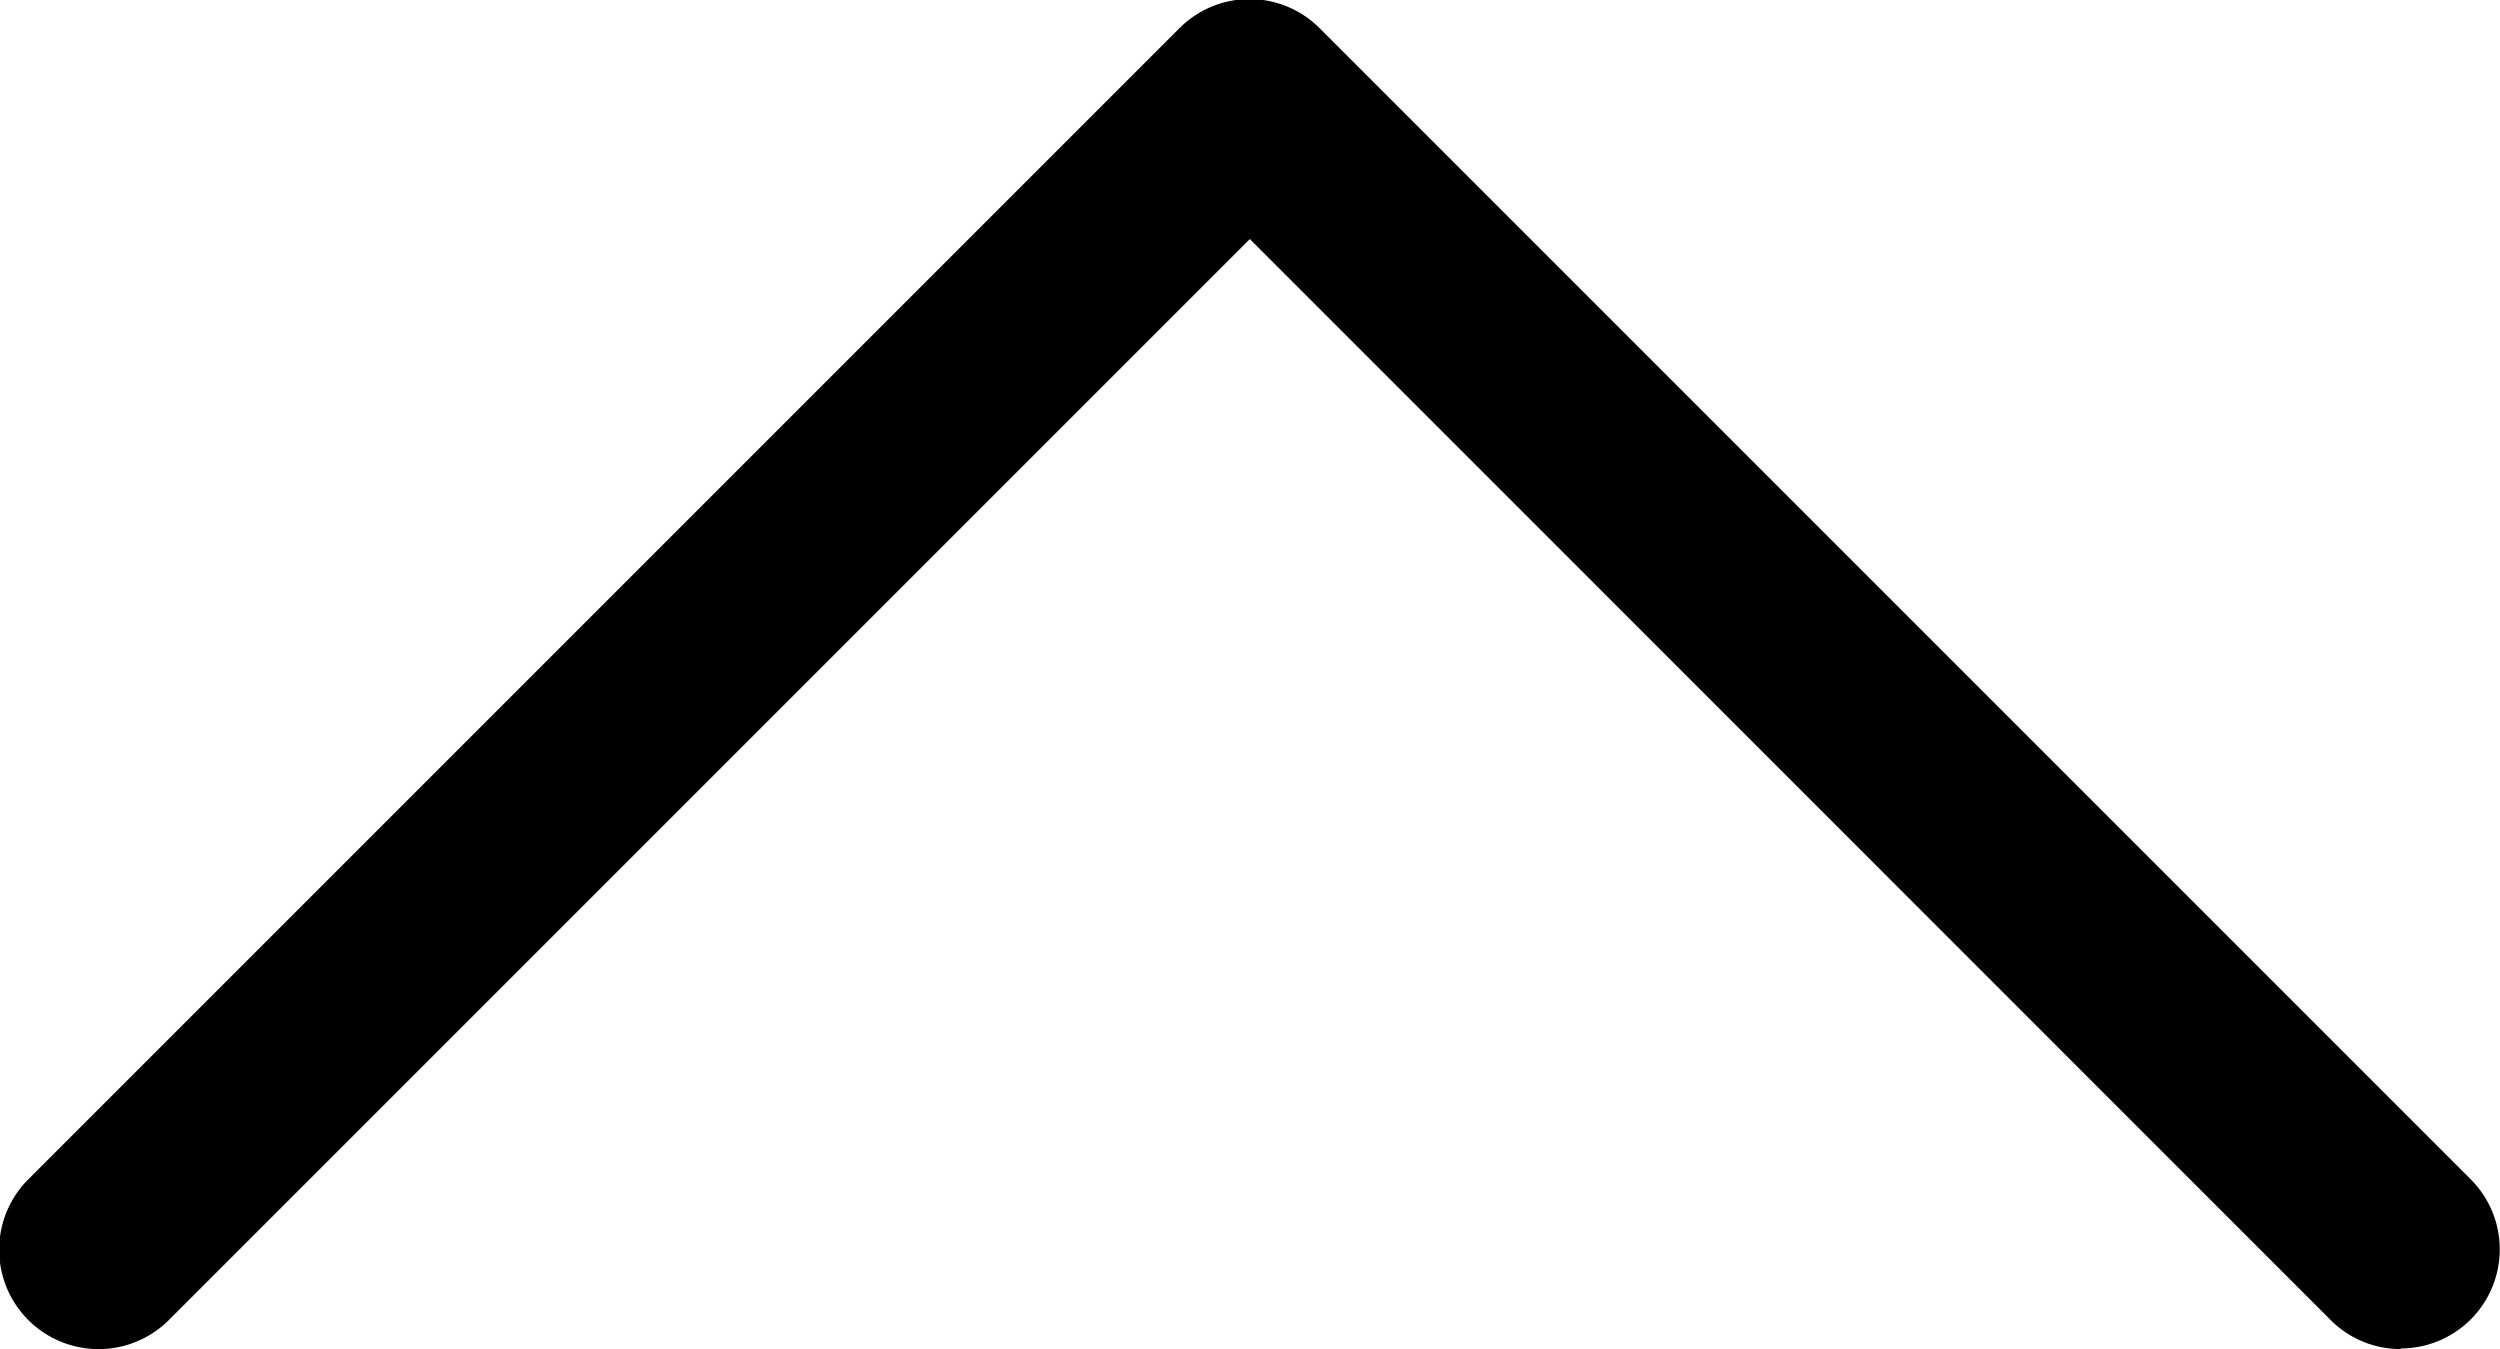
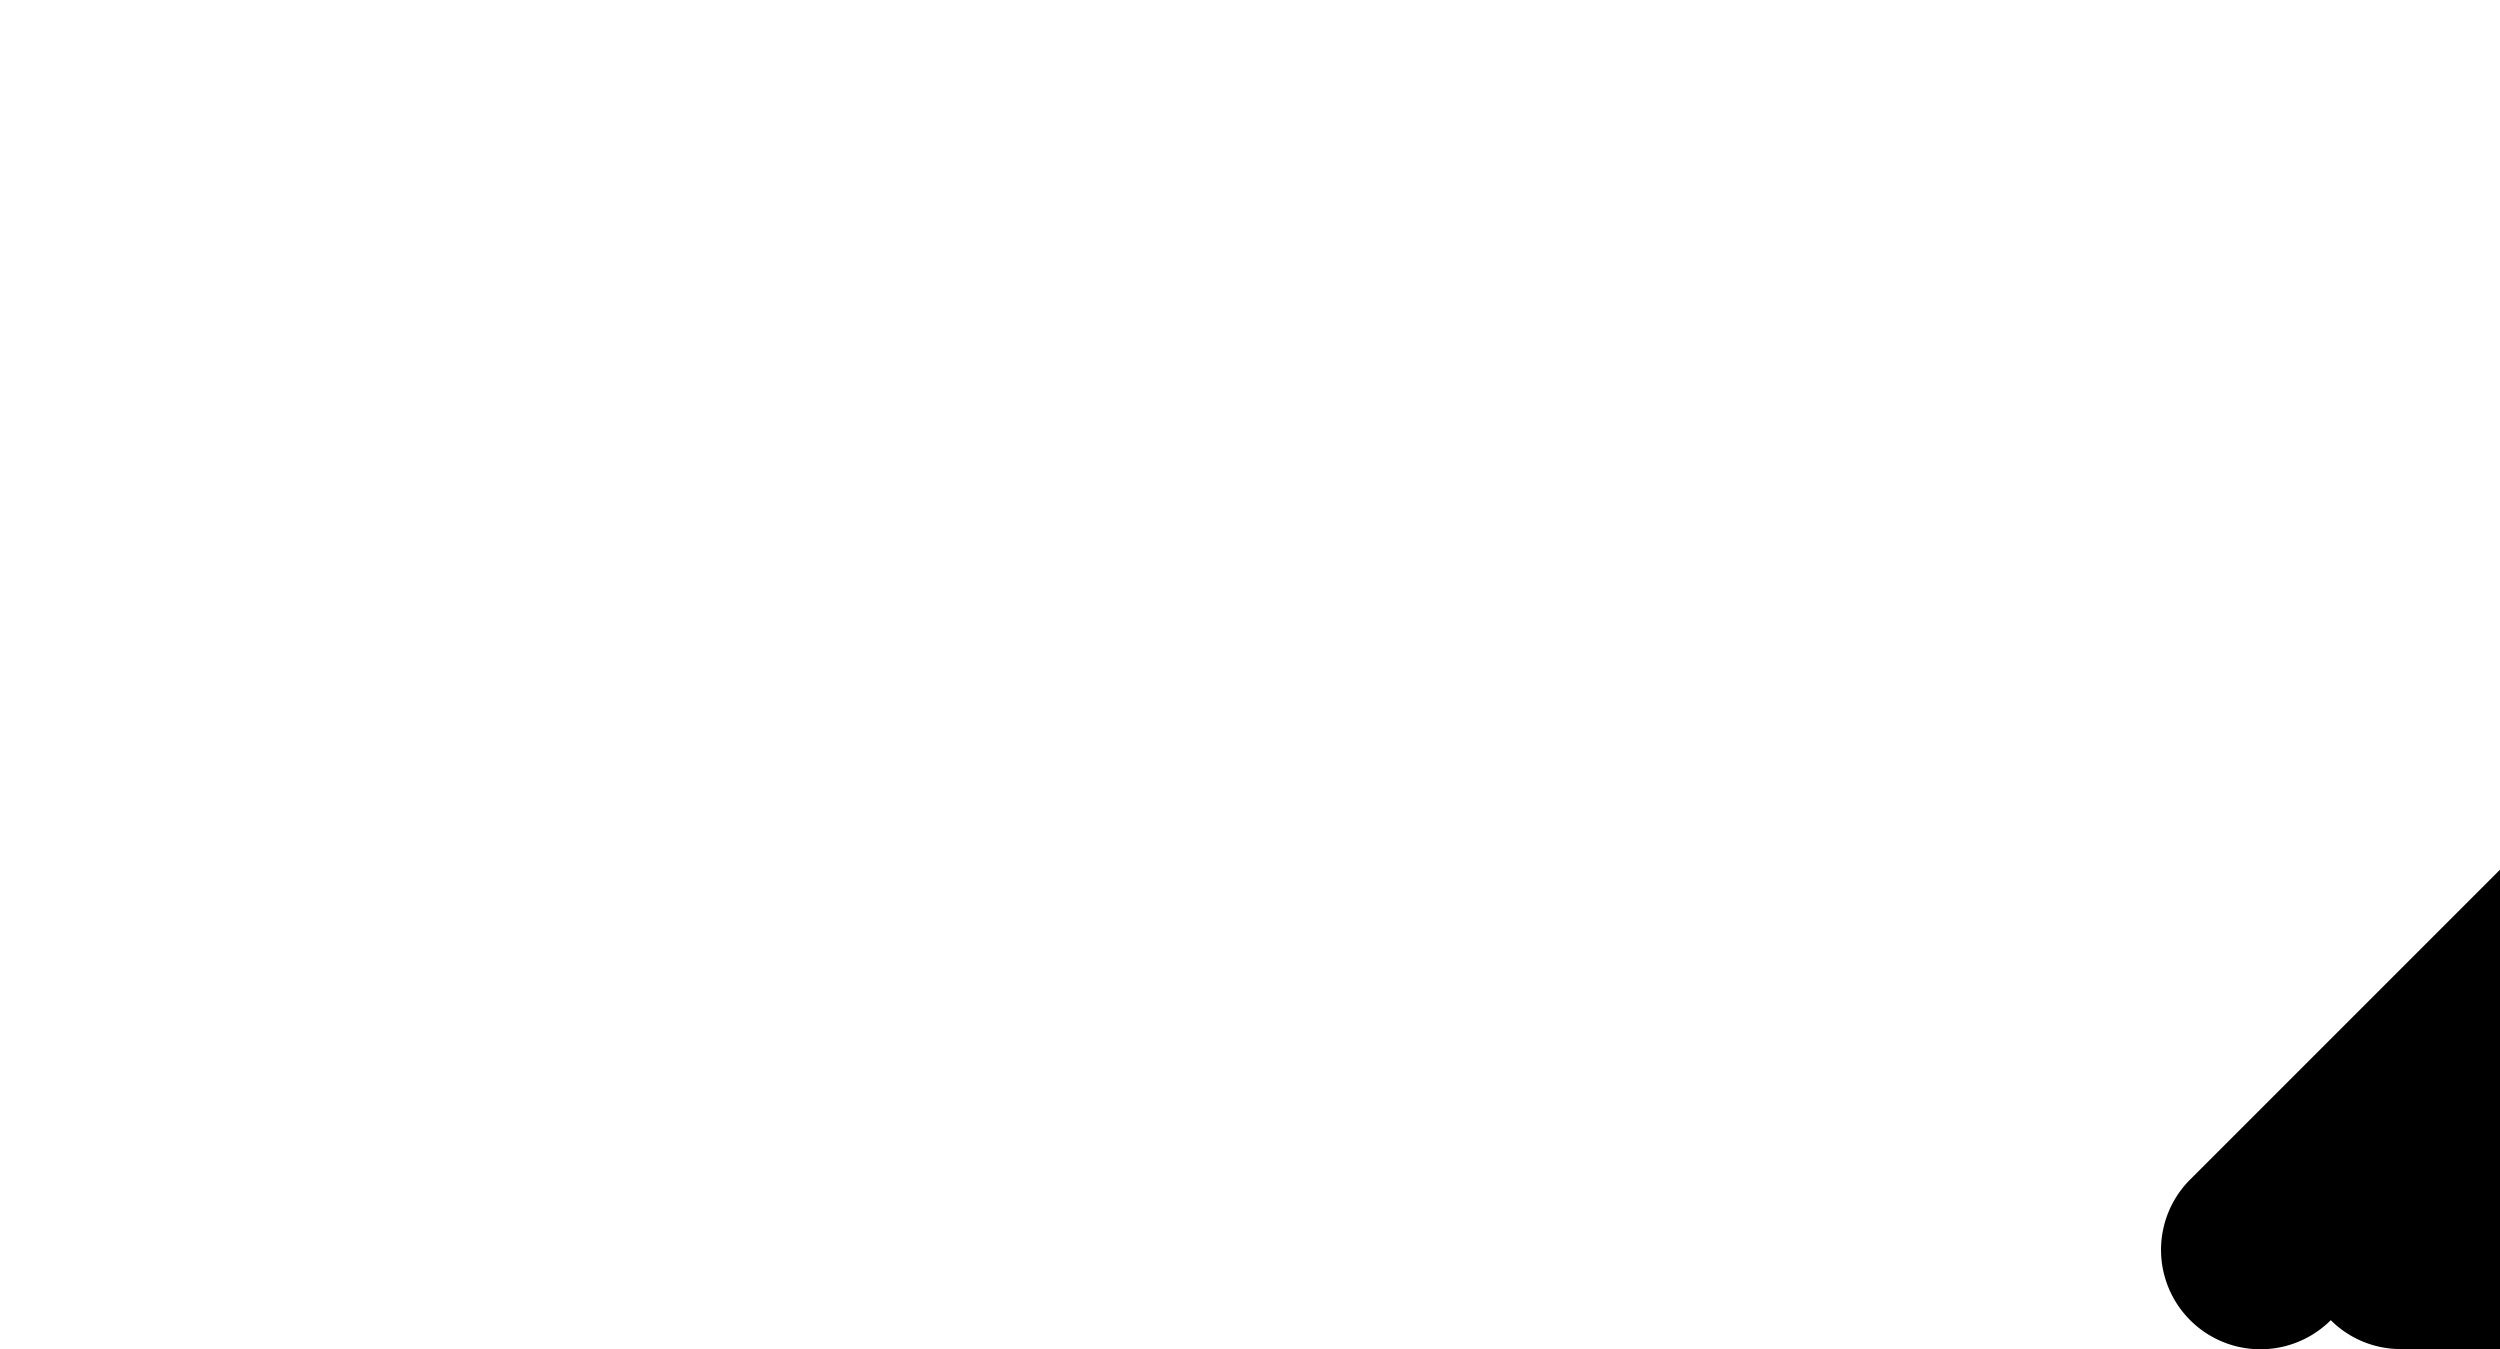
<svg xmlns="http://www.w3.org/2000/svg" width="16" height="8.634" viewBox="0 0 16 8.634">
  <g id="arrow-up" transform="translate(-192.05 -563.95)">
    <g id="Group_24471" data-name="Group 24471" transform="translate(192.05 563.95)">
-       <path id="Path_17101" data-name="Path 17101" d="M207.416,572.584a.632.632,0,0,1-.449-.185l-6.918-6.919-6.918,6.918a.634.634,0,0,1-.9-.9l7.366-7.366a.633.633,0,0,1,.9,0l7.366,7.366a.634.634,0,0,1-.449,1.082Z" transform="translate(-192.05 -563.95)" />
+       <path id="Path_17101" data-name="Path 17101" d="M207.416,572.584a.632.632,0,0,1-.449-.185a.634.634,0,0,1-.9-.9l7.366-7.366a.633.633,0,0,1,.9,0l7.366,7.366a.634.634,0,0,1-.449,1.082Z" transform="translate(-192.05 -563.95)" />
    </g>
  </g>
</svg>